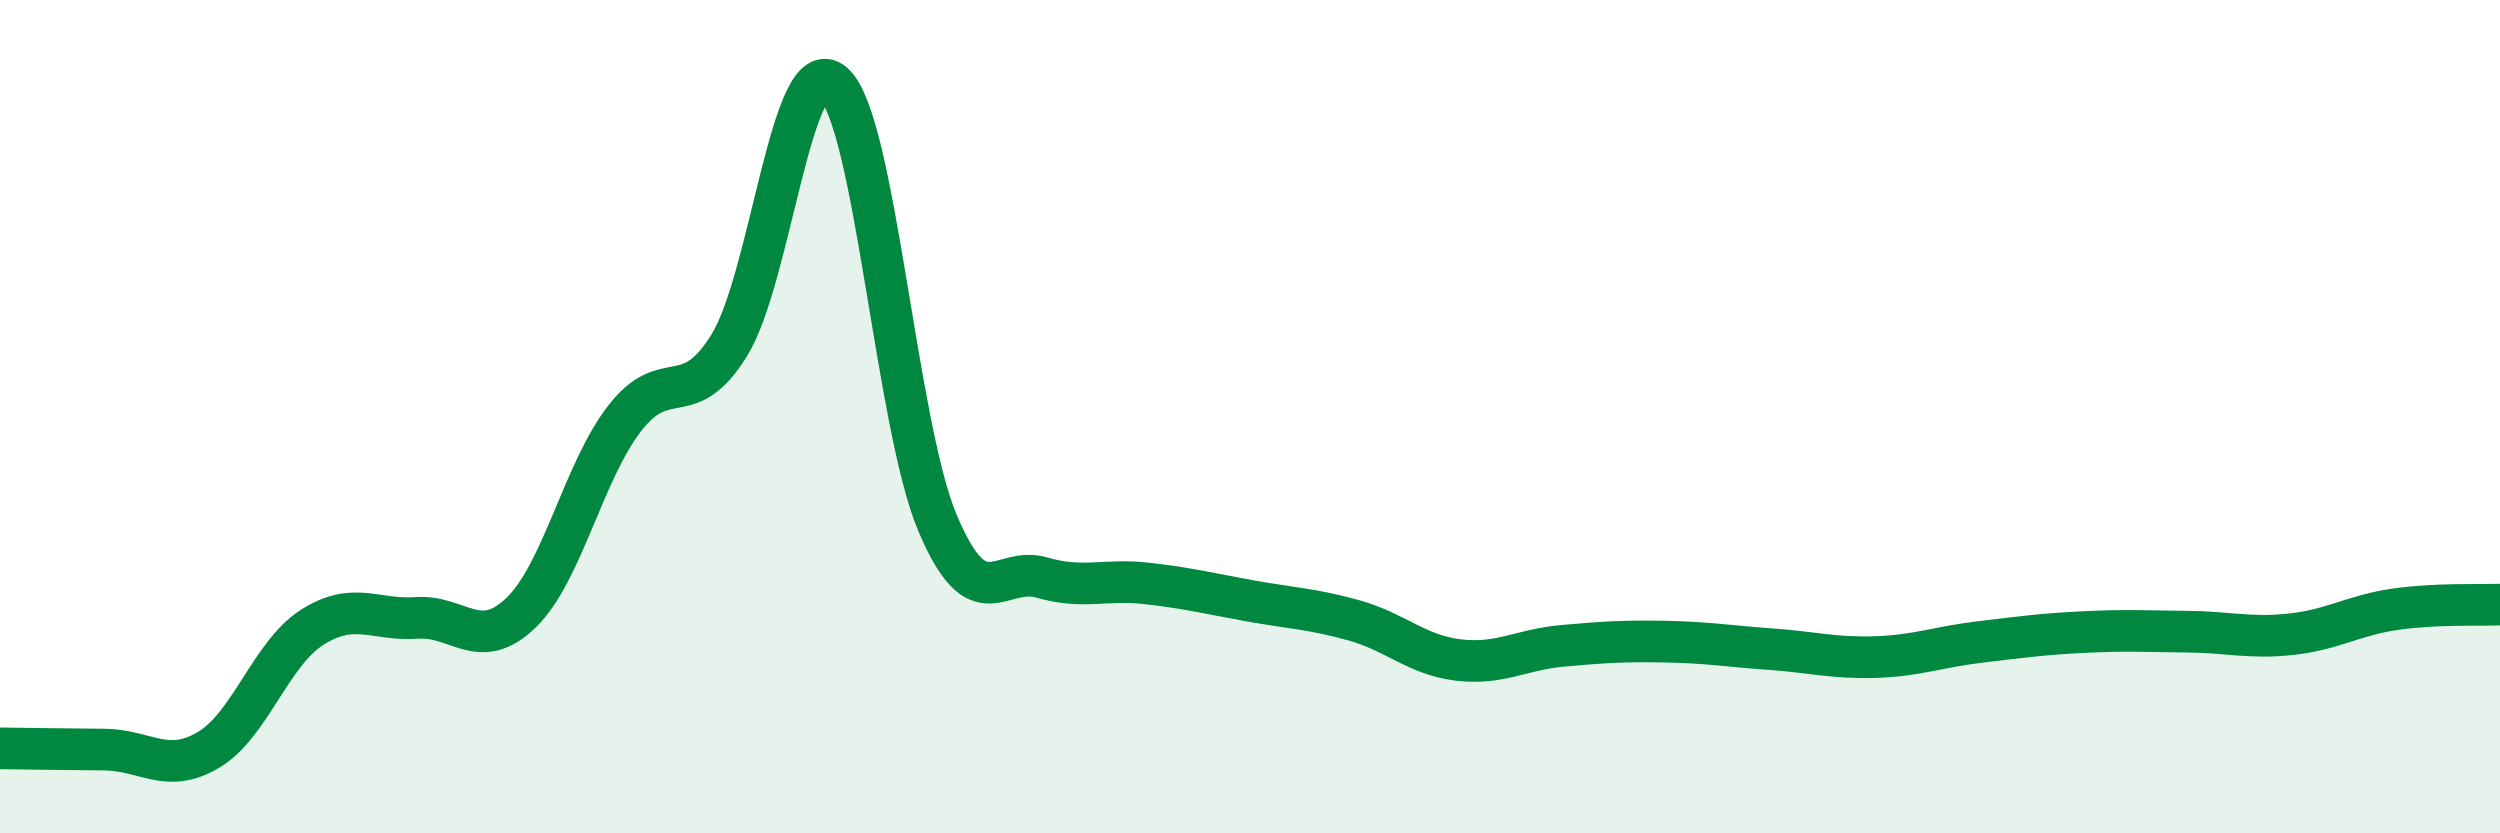
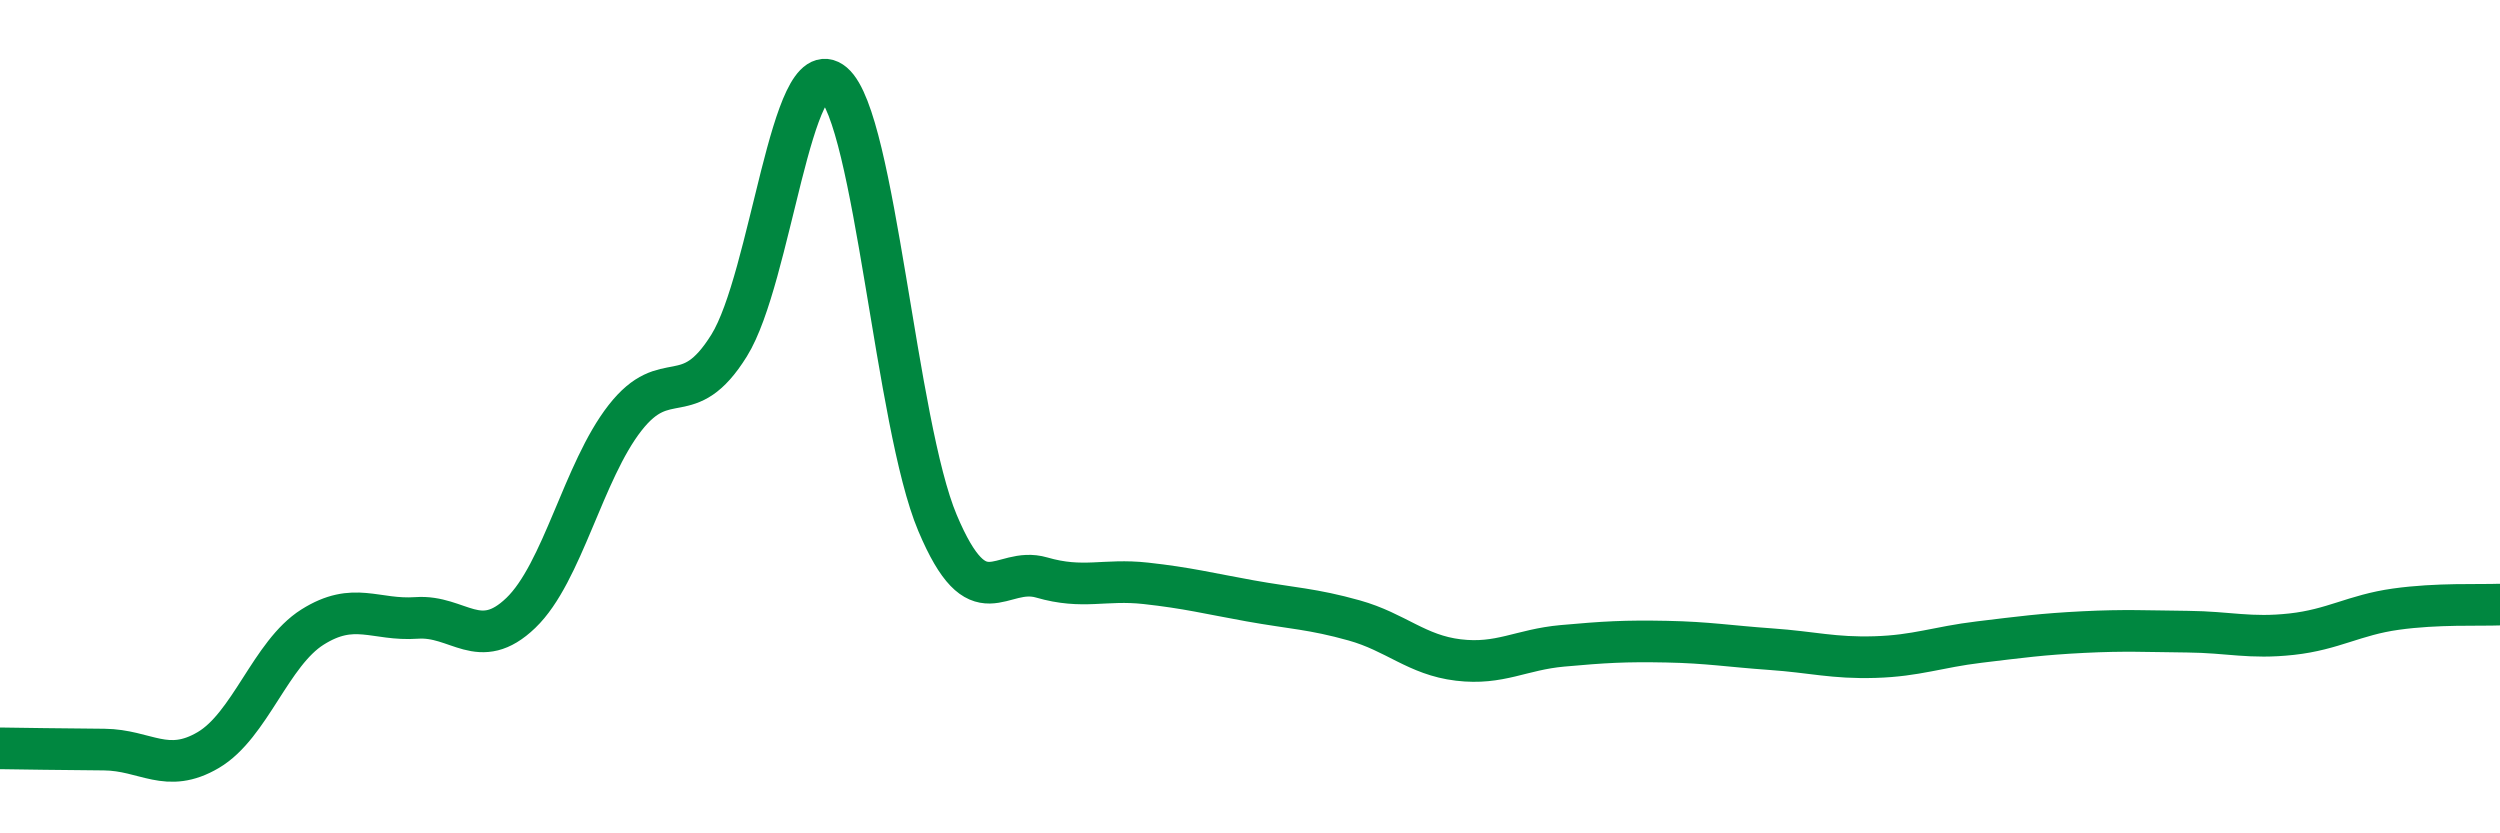
<svg xmlns="http://www.w3.org/2000/svg" width="60" height="20" viewBox="0 0 60 20">
-   <path d="M 0,17.96 C 0.5,17.97 1.5,17.98 2.5,17.99 C 3.5,18 4,18.59 5,18 C 6,17.41 6.5,15.68 7.5,15.05 C 8.5,14.42 9,14.9 10,14.83 C 11,14.76 11.5,15.67 12.5,14.71 C 13.5,13.75 14,11.31 15,10.03 C 16,8.75 16.5,9.9 17.5,8.29 C 18.5,6.68 19,1.15 20,2 C 21,2.85 21.5,10.18 22.5,12.55 C 23.5,14.92 24,13.57 25,13.86 C 26,14.15 26.5,13.89 27.5,14 C 28.5,14.11 29,14.24 30,14.42 C 31,14.6 31.5,14.61 32.5,14.89 C 33.5,15.17 34,15.72 35,15.84 C 36,15.96 36.5,15.59 37.5,15.5 C 38.5,15.41 39,15.38 40,15.4 C 41,15.42 41.5,15.51 42.5,15.58 C 43.5,15.65 44,15.8 45,15.77 C 46,15.74 46.5,15.53 47.5,15.41 C 48.5,15.29 49,15.22 50,15.17 C 51,15.12 51.5,15.15 52.5,15.16 C 53.5,15.17 54,15.33 55,15.22 C 56,15.11 56.5,14.76 57.5,14.62 C 58.5,14.48 59.5,14.53 60,14.51L60 20L0 20Z" fill="#008740" opacity="0.1" stroke-linecap="round" stroke-linejoin="round" />
  <path d="M 0,17.96 C 0.5,17.97 1.5,17.98 2.5,17.99 C 3.5,18 4,18.59 5,18 C 6,17.41 6.5,15.68 7.5,15.05 C 8.5,14.42 9,14.9 10,14.83 C 11,14.76 11.5,15.67 12.5,14.71 C 13.5,13.75 14,11.31 15,10.03 C 16,8.75 16.5,9.9 17.5,8.29 C 18.5,6.68 19,1.15 20,2 C 21,2.85 21.5,10.18 22.5,12.55 C 23.5,14.92 24,13.57 25,13.86 C 26,14.15 26.5,13.89 27.5,14 C 28.5,14.11 29,14.24 30,14.42 C 31,14.6 31.5,14.61 32.5,14.89 C 33.5,15.17 34,15.72 35,15.84 C 36,15.96 36.5,15.59 37.5,15.5 C 38.5,15.41 39,15.38 40,15.4 C 41,15.42 41.5,15.51 42.5,15.58 C 43.5,15.65 44,15.8 45,15.77 C 46,15.74 46.5,15.53 47.5,15.41 C 48.5,15.29 49,15.22 50,15.17 C 51,15.12 51.5,15.15 52.5,15.16 C 53.5,15.17 54,15.33 55,15.22 C 56,15.11 56.5,14.76 57.5,14.62 C 58.5,14.48 59.5,14.53 60,14.51" stroke="#008740" stroke-width="1" fill="none" stroke-linecap="round" stroke-linejoin="round" />
</svg>